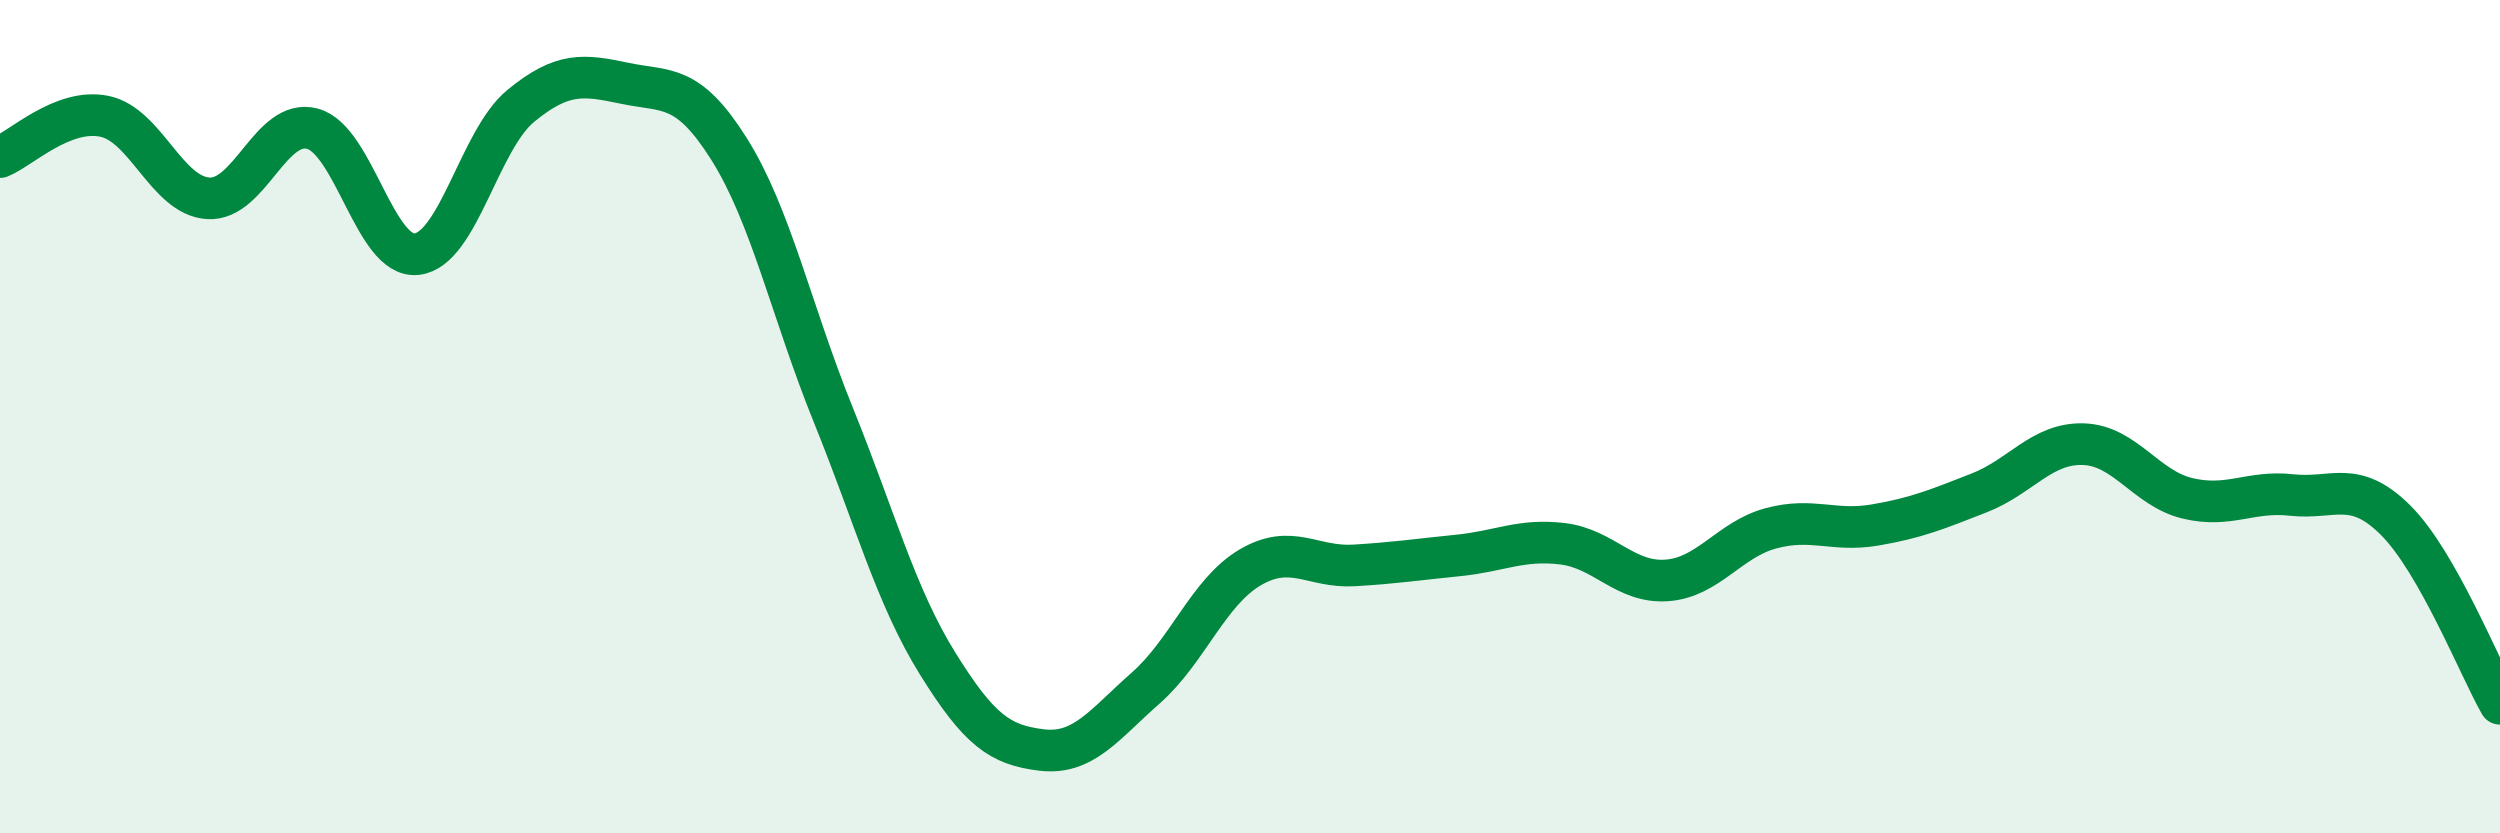
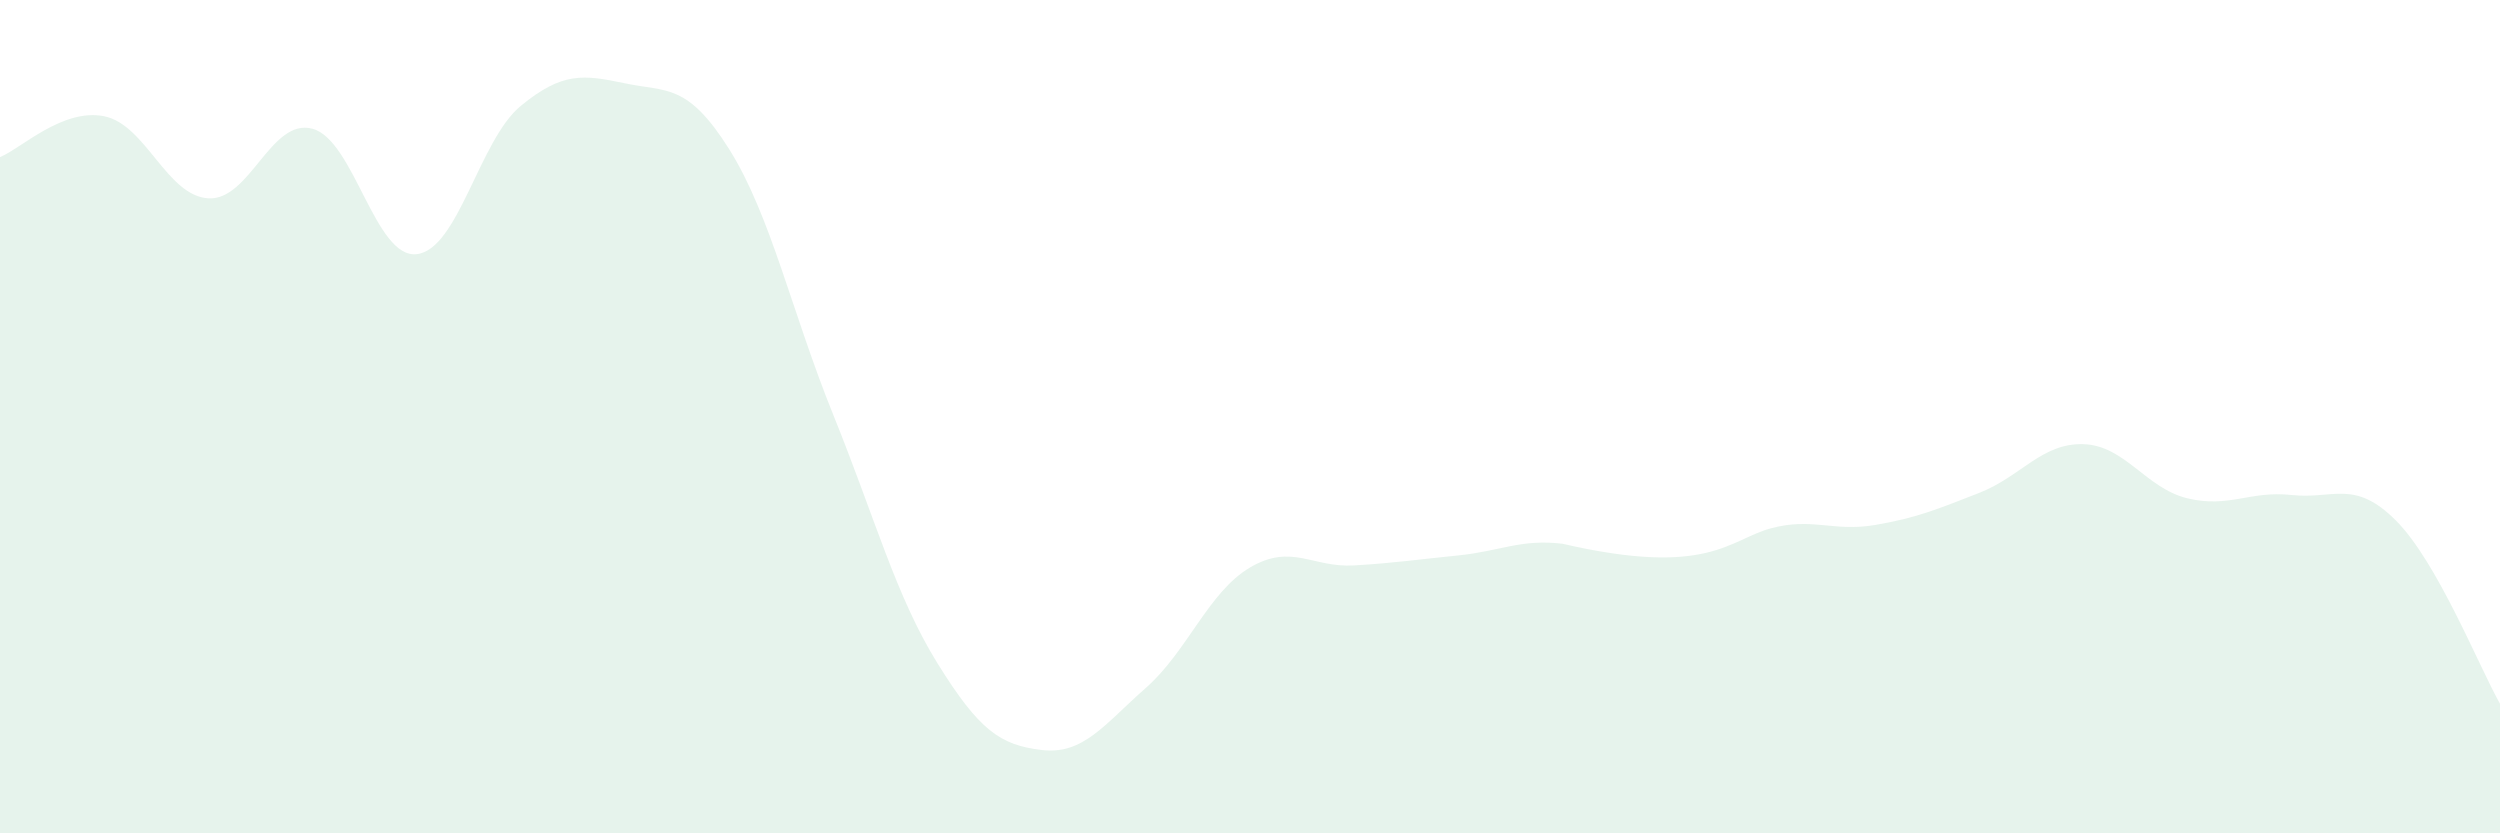
<svg xmlns="http://www.w3.org/2000/svg" width="60" height="20" viewBox="0 0 60 20">
-   <path d="M 0,3.77 C 0.5,3.57 1.5,2.59 2.5,2.79 C 3.5,2.99 4,4.7 5,4.76 C 6,4.82 6.5,2.82 7.5,3.09 C 8.5,3.36 9,6.21 10,6.1 C 11,5.99 11.5,3.36 12.5,2.54 C 13.5,1.72 14,1.79 15,2 C 16,2.21 16.5,1.99 17.5,3.58 C 18.5,5.17 19,7.49 20,9.96 C 21,12.43 21.5,14.31 22.5,15.92 C 23.5,17.53 24,17.88 25,18 C 26,18.12 26.5,17.39 27.5,16.51 C 28.5,15.63 29,14.21 30,13.62 C 31,13.03 31.5,13.63 32.5,13.57 C 33.5,13.51 34,13.43 35,13.33 C 36,13.23 36.5,12.93 37.5,13.05 C 38.5,13.17 39,14 40,13.93 C 41,13.86 41.5,12.95 42.5,12.68 C 43.5,12.41 44,12.77 45,12.6 C 46,12.43 46.5,12.22 47.5,11.83 C 48.5,11.44 49,10.63 50,10.66 C 51,10.69 51.5,11.72 52.5,11.96 C 53.5,12.2 54,11.77 55,11.88 C 56,11.99 56.5,11.49 57.5,12.49 C 58.5,13.49 59.5,16.01 60,16.89L60 20L0 20Z" fill="#008740" opacity="0.1" stroke-linecap="round" stroke-linejoin="round" />
-   <path d="M 0,3.77 C 0.5,3.57 1.5,2.59 2.5,2.79 C 3.5,2.99 4,4.7 5,4.76 C 6,4.82 6.5,2.82 7.5,3.09 C 8.5,3.36 9,6.21 10,6.1 C 11,5.99 11.5,3.36 12.5,2.54 C 13.5,1.72 14,1.79 15,2 C 16,2.21 16.5,1.99 17.5,3.58 C 18.5,5.17 19,7.49 20,9.96 C 21,12.43 21.5,14.31 22.5,15.92 C 23.5,17.53 24,17.88 25,18 C 26,18.12 26.5,17.39 27.5,16.51 C 28.5,15.63 29,14.21 30,13.62 C 31,13.03 31.5,13.63 32.5,13.57 C 33.5,13.51 34,13.43 35,13.33 C 36,13.23 36.5,12.93 37.5,13.05 C 38.5,13.17 39,14 40,13.93 C 41,13.86 41.5,12.95 42.5,12.68 C 43.5,12.41 44,12.77 45,12.6 C 46,12.43 46.5,12.22 47.5,11.83 C 48.5,11.44 49,10.63 50,10.66 C 51,10.69 51.5,11.72 52.5,11.96 C 53.5,12.2 54,11.77 55,11.88 C 56,11.99 56.5,11.49 57.5,12.49 C 58.5,13.49 59.5,16.01 60,16.89" stroke="#008740" stroke-width="1" fill="none" stroke-linecap="round" stroke-linejoin="round" />
+   <path d="M 0,3.77 C 0.5,3.57 1.5,2.59 2.5,2.79 C 3.5,2.99 4,4.7 5,4.76 C 6,4.82 6.5,2.82 7.5,3.09 C 8.5,3.36 9,6.21 10,6.1 C 11,5.99 11.5,3.36 12.5,2.54 C 13.5,1.72 14,1.79 15,2 C 16,2.21 16.5,1.99 17.5,3.58 C 18.5,5.17 19,7.49 20,9.96 C 21,12.43 21.5,14.31 22.5,15.92 C 23.5,17.53 24,17.88 25,18 C 26,18.12 26.5,17.39 27.5,16.51 C 28.5,15.63 29,14.21 30,13.62 C 31,13.03 31.5,13.63 32.5,13.57 C 33.5,13.51 34,13.43 35,13.33 C 36,13.23 36.5,12.93 37.5,13.05 C 41,13.86 41.5,12.95 42.5,12.68 C 43.5,12.41 44,12.77 45,12.6 C 46,12.43 46.5,12.22 47.5,11.83 C 48.5,11.44 49,10.63 50,10.66 C 51,10.69 51.5,11.72 52.5,11.96 C 53.5,12.2 54,11.77 55,11.88 C 56,11.99 56.5,11.49 57.5,12.49 C 58.5,13.49 59.5,16.01 60,16.89L60 20L0 20Z" fill="#008740" opacity="0.1" stroke-linecap="round" stroke-linejoin="round" />
</svg>